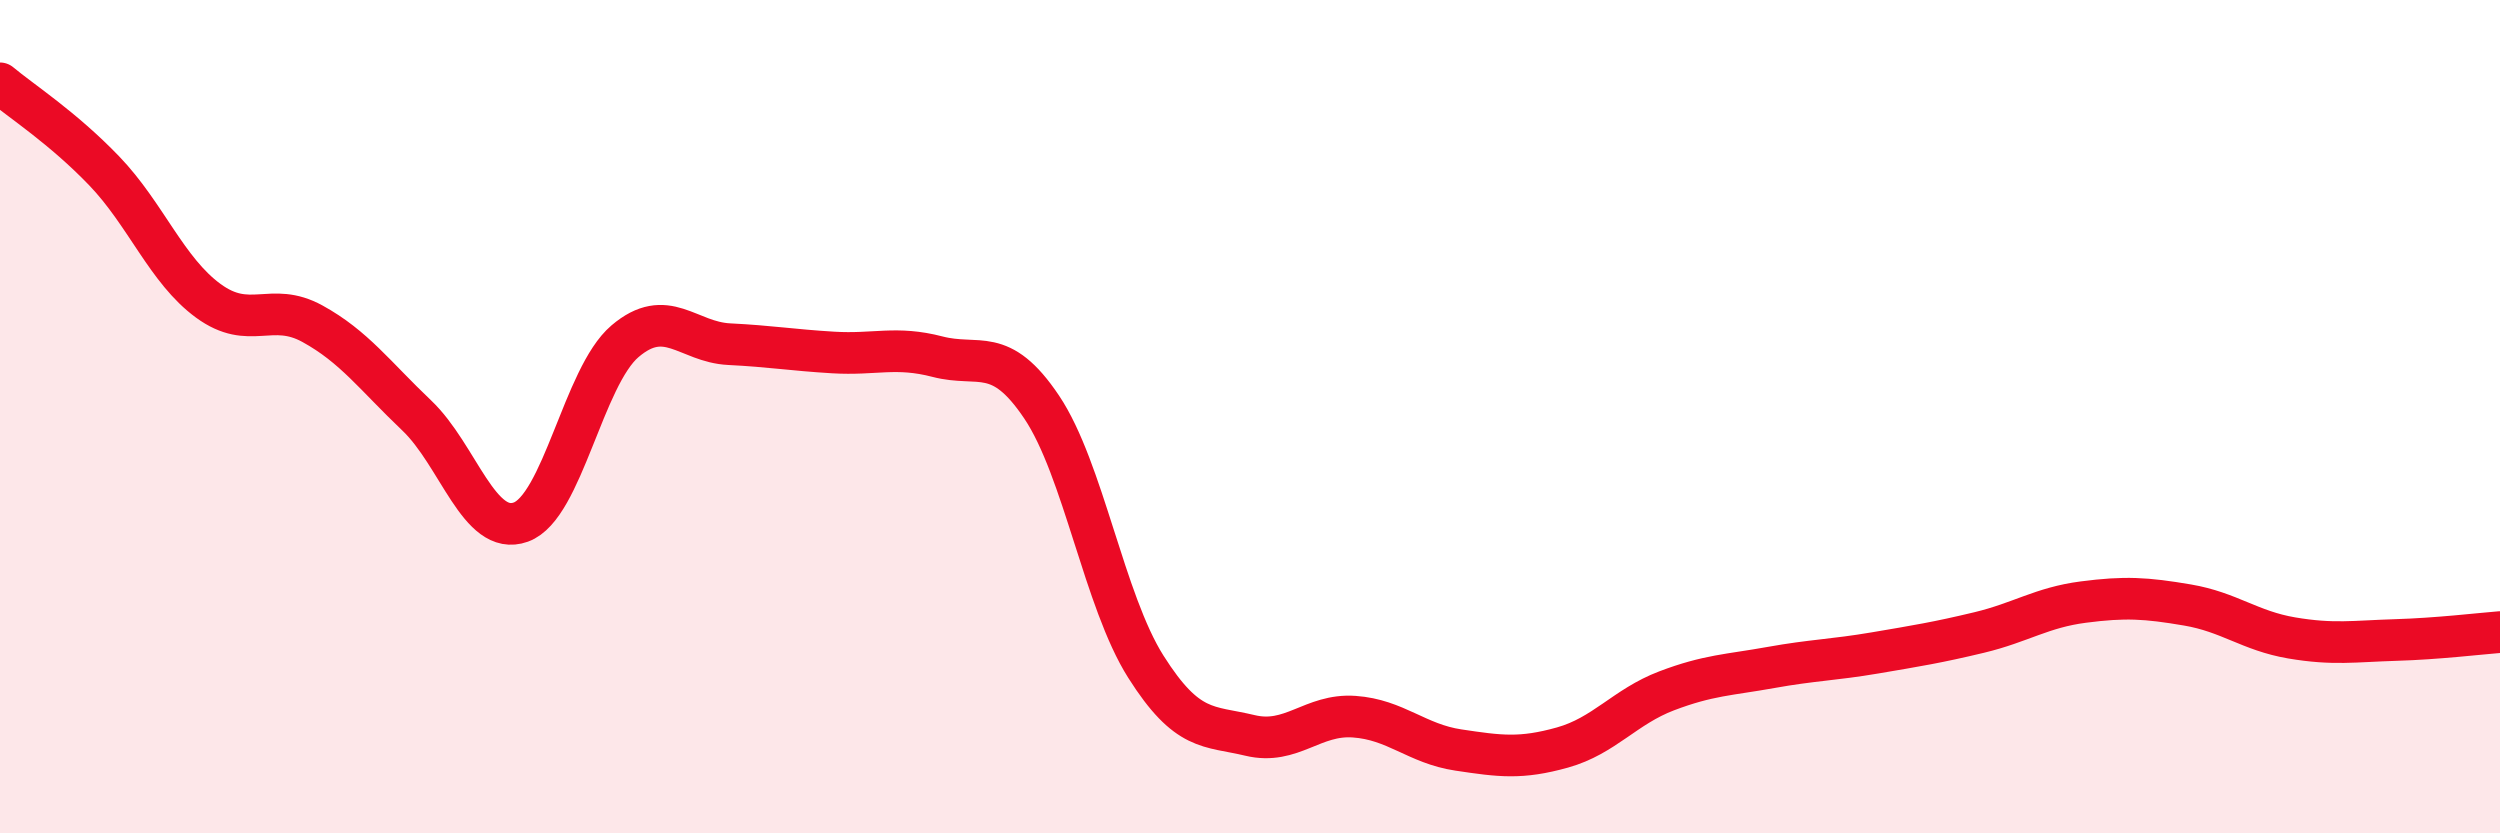
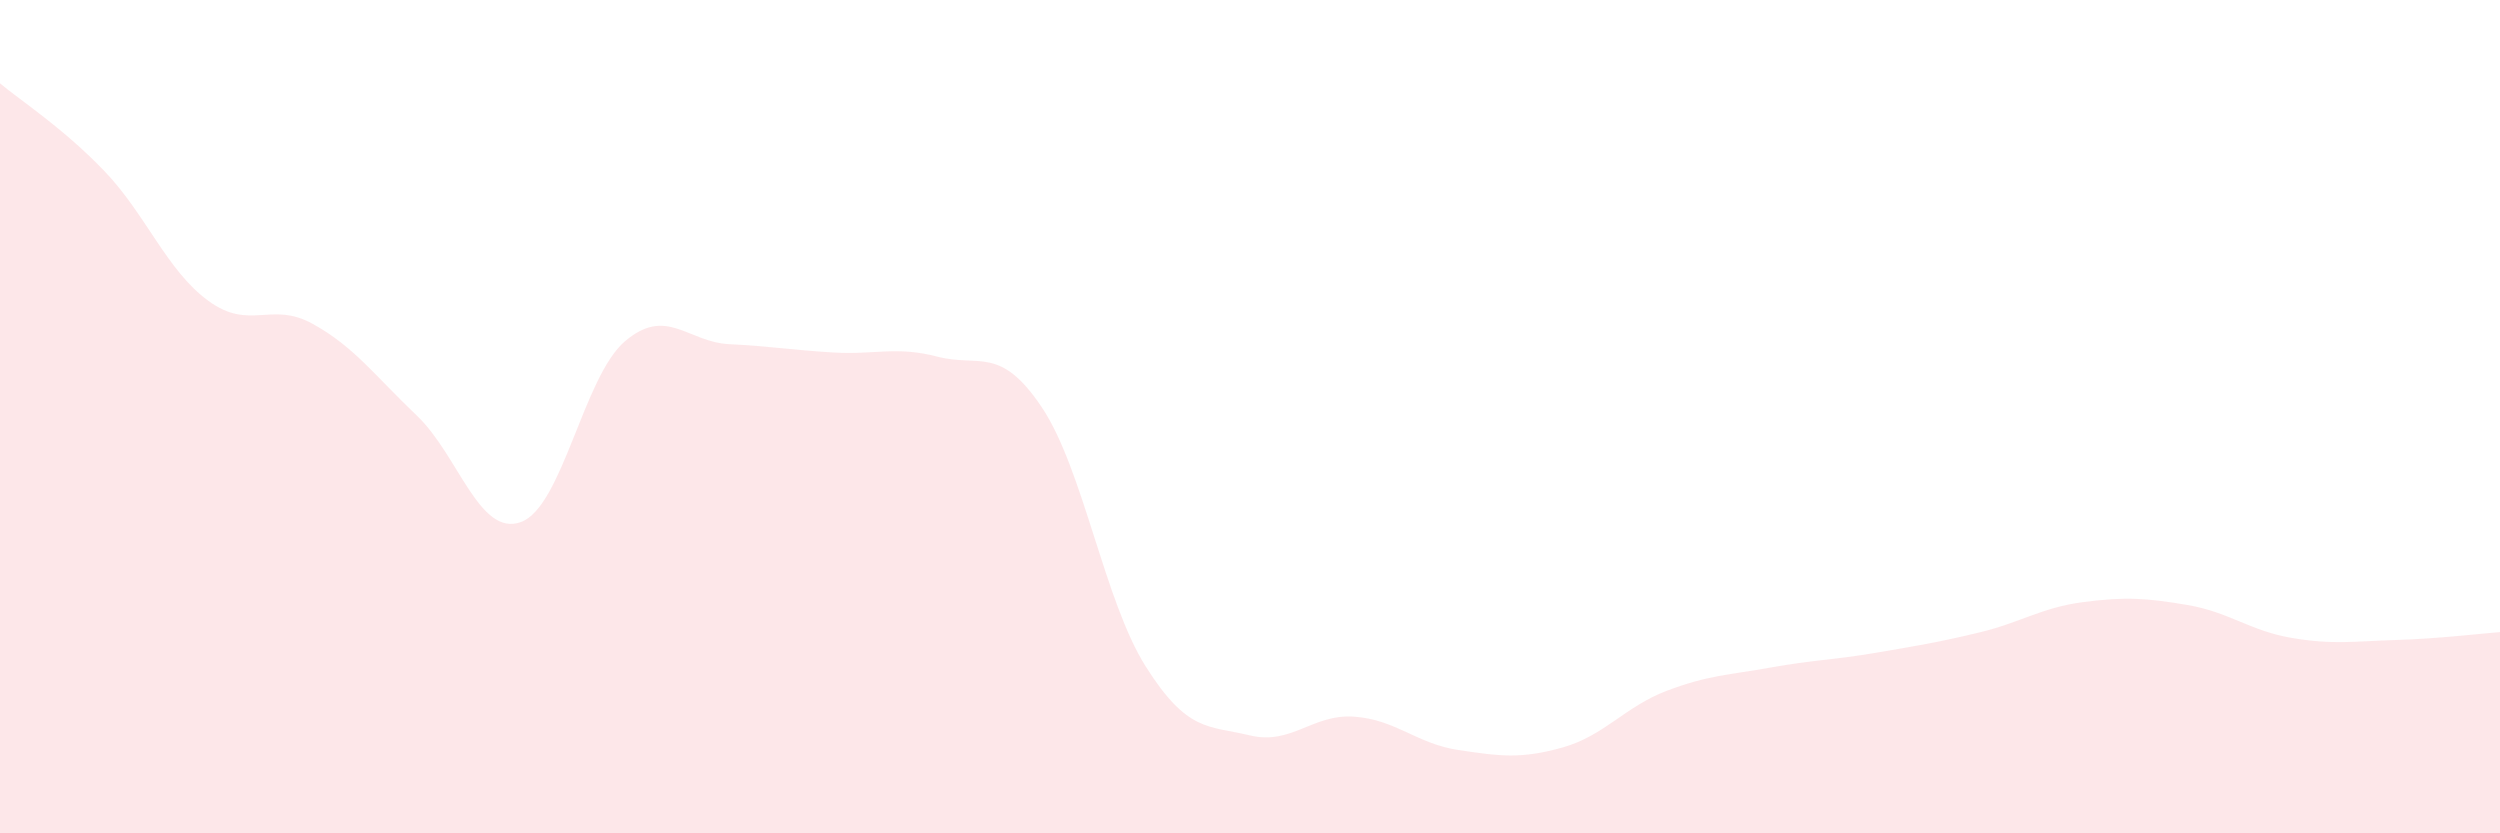
<svg xmlns="http://www.w3.org/2000/svg" width="60" height="20" viewBox="0 0 60 20">
-   <path d="M 0,2 C 0.5,2.42 1.5,3.06 2.5,4.1 C 3.5,5.14 4,6.49 5,7.22 C 6,7.95 6.5,7.22 7.5,7.77 C 8.5,8.32 9,9.02 10,9.97 C 11,10.92 11.5,12.89 12.5,12.53 C 13.5,12.17 14,9.04 15,8.19 C 16,7.34 16.5,8.21 17.5,8.26 C 18.5,8.31 19,8.4 20,8.46 C 21,8.52 21.5,8.3 22.5,8.56 C 23.5,8.82 24,8.28 25,9.77 C 26,11.26 26.5,14.42 27.5,16 C 28.5,17.58 29,17.41 30,17.65 C 31,17.89 31.5,17.13 32.5,17.2 C 33.5,17.27 34,17.85 35,18 C 36,18.15 36.5,18.22 37.5,17.94 C 38.5,17.66 39,16.96 40,16.58 C 41,16.2 41.5,16.2 42.5,16.02 C 43.5,15.84 44,15.84 45,15.67 C 46,15.5 46.5,15.42 47.5,15.18 C 48.5,14.94 49,14.58 50,14.45 C 51,14.32 51.5,14.35 52.5,14.52 C 53.5,14.69 54,15.14 55,15.31 C 56,15.48 56.5,15.39 57.5,15.36 C 58.5,15.33 59.5,15.21 60,15.17L60 20L0 20Z" fill="#EB0A25" opacity="0.1" stroke-linecap="round" stroke-linejoin="round" />
-   <path d="M 0,2 C 0.5,2.42 1.5,3.06 2.5,4.1 C 3.5,5.14 4,6.49 5,7.22 C 6,7.95 6.5,7.22 7.5,7.77 C 8.5,8.32 9,9.02 10,9.97 C 11,10.92 11.5,12.89 12.5,12.53 C 13.5,12.17 14,9.04 15,8.19 C 16,7.34 16.5,8.21 17.5,8.26 C 18.5,8.31 19,8.4 20,8.46 C 21,8.52 21.5,8.3 22.5,8.56 C 23.5,8.82 24,8.28 25,9.77 C 26,11.26 26.5,14.42 27.5,16 C 28.5,17.58 29,17.41 30,17.65 C 31,17.89 31.5,17.13 32.5,17.2 C 33.5,17.27 34,17.85 35,18 C 36,18.15 36.5,18.22 37.5,17.94 C 38.5,17.66 39,16.96 40,16.58 C 41,16.2 41.5,16.2 42.5,16.02 C 43.5,15.84 44,15.84 45,15.67 C 46,15.5 46.5,15.42 47.5,15.18 C 48.5,14.94 49,14.58 50,14.45 C 51,14.32 51.5,14.35 52.5,14.52 C 53.5,14.69 54,15.14 55,15.31 C 56,15.48 56.5,15.39 57.5,15.36 C 58.5,15.33 59.5,15.21 60,15.17" stroke="#EB0A25" stroke-width="1" fill="none" stroke-linecap="round" stroke-linejoin="round" />
+   <path d="M 0,2 C 0.5,2.42 1.5,3.06 2.5,4.1 C 3.5,5.14 4,6.49 5,7.22 C 6,7.95 6.5,7.22 7.5,7.77 C 8.5,8.32 9,9.02 10,9.97 C 11,10.92 11.5,12.89 12.5,12.53 C 13.5,12.17 14,9.04 15,8.19 C 16,7.34 16.5,8.21 17.5,8.26 C 18.5,8.31 19,8.4 20,8.46 C 21,8.52 21.5,8.3 22.5,8.56 C 23.5,8.82 24,8.28 25,9.77 C 26,11.26 26.5,14.42 27.5,16 C 28.5,17.58 29,17.41 30,17.65 C 31,17.89 31.5,17.13 32.5,17.2 C 33.5,17.27 34,17.85 35,18 C 36,18.15 36.5,18.22 37.5,17.94 C 38.5,17.66 39,16.96 40,16.58 C 41,16.2 41.5,16.2 42.5,16.02 C 43.5,15.84 44,15.84 45,15.67 C 46,15.5 46.5,15.42 47.5,15.18 C 48.5,14.94 49,14.58 50,14.45 C 51,14.32 51.5,14.35 52.5,14.52 C 53.5,14.69 54,15.14 55,15.31 C 56,15.48 56.5,15.39 57.5,15.36 C 58.5,15.33 59.5,15.21 60,15.17L60 20L0 20" fill="#EB0A25" opacity="0.1" stroke-linecap="round" stroke-linejoin="round" />
</svg>